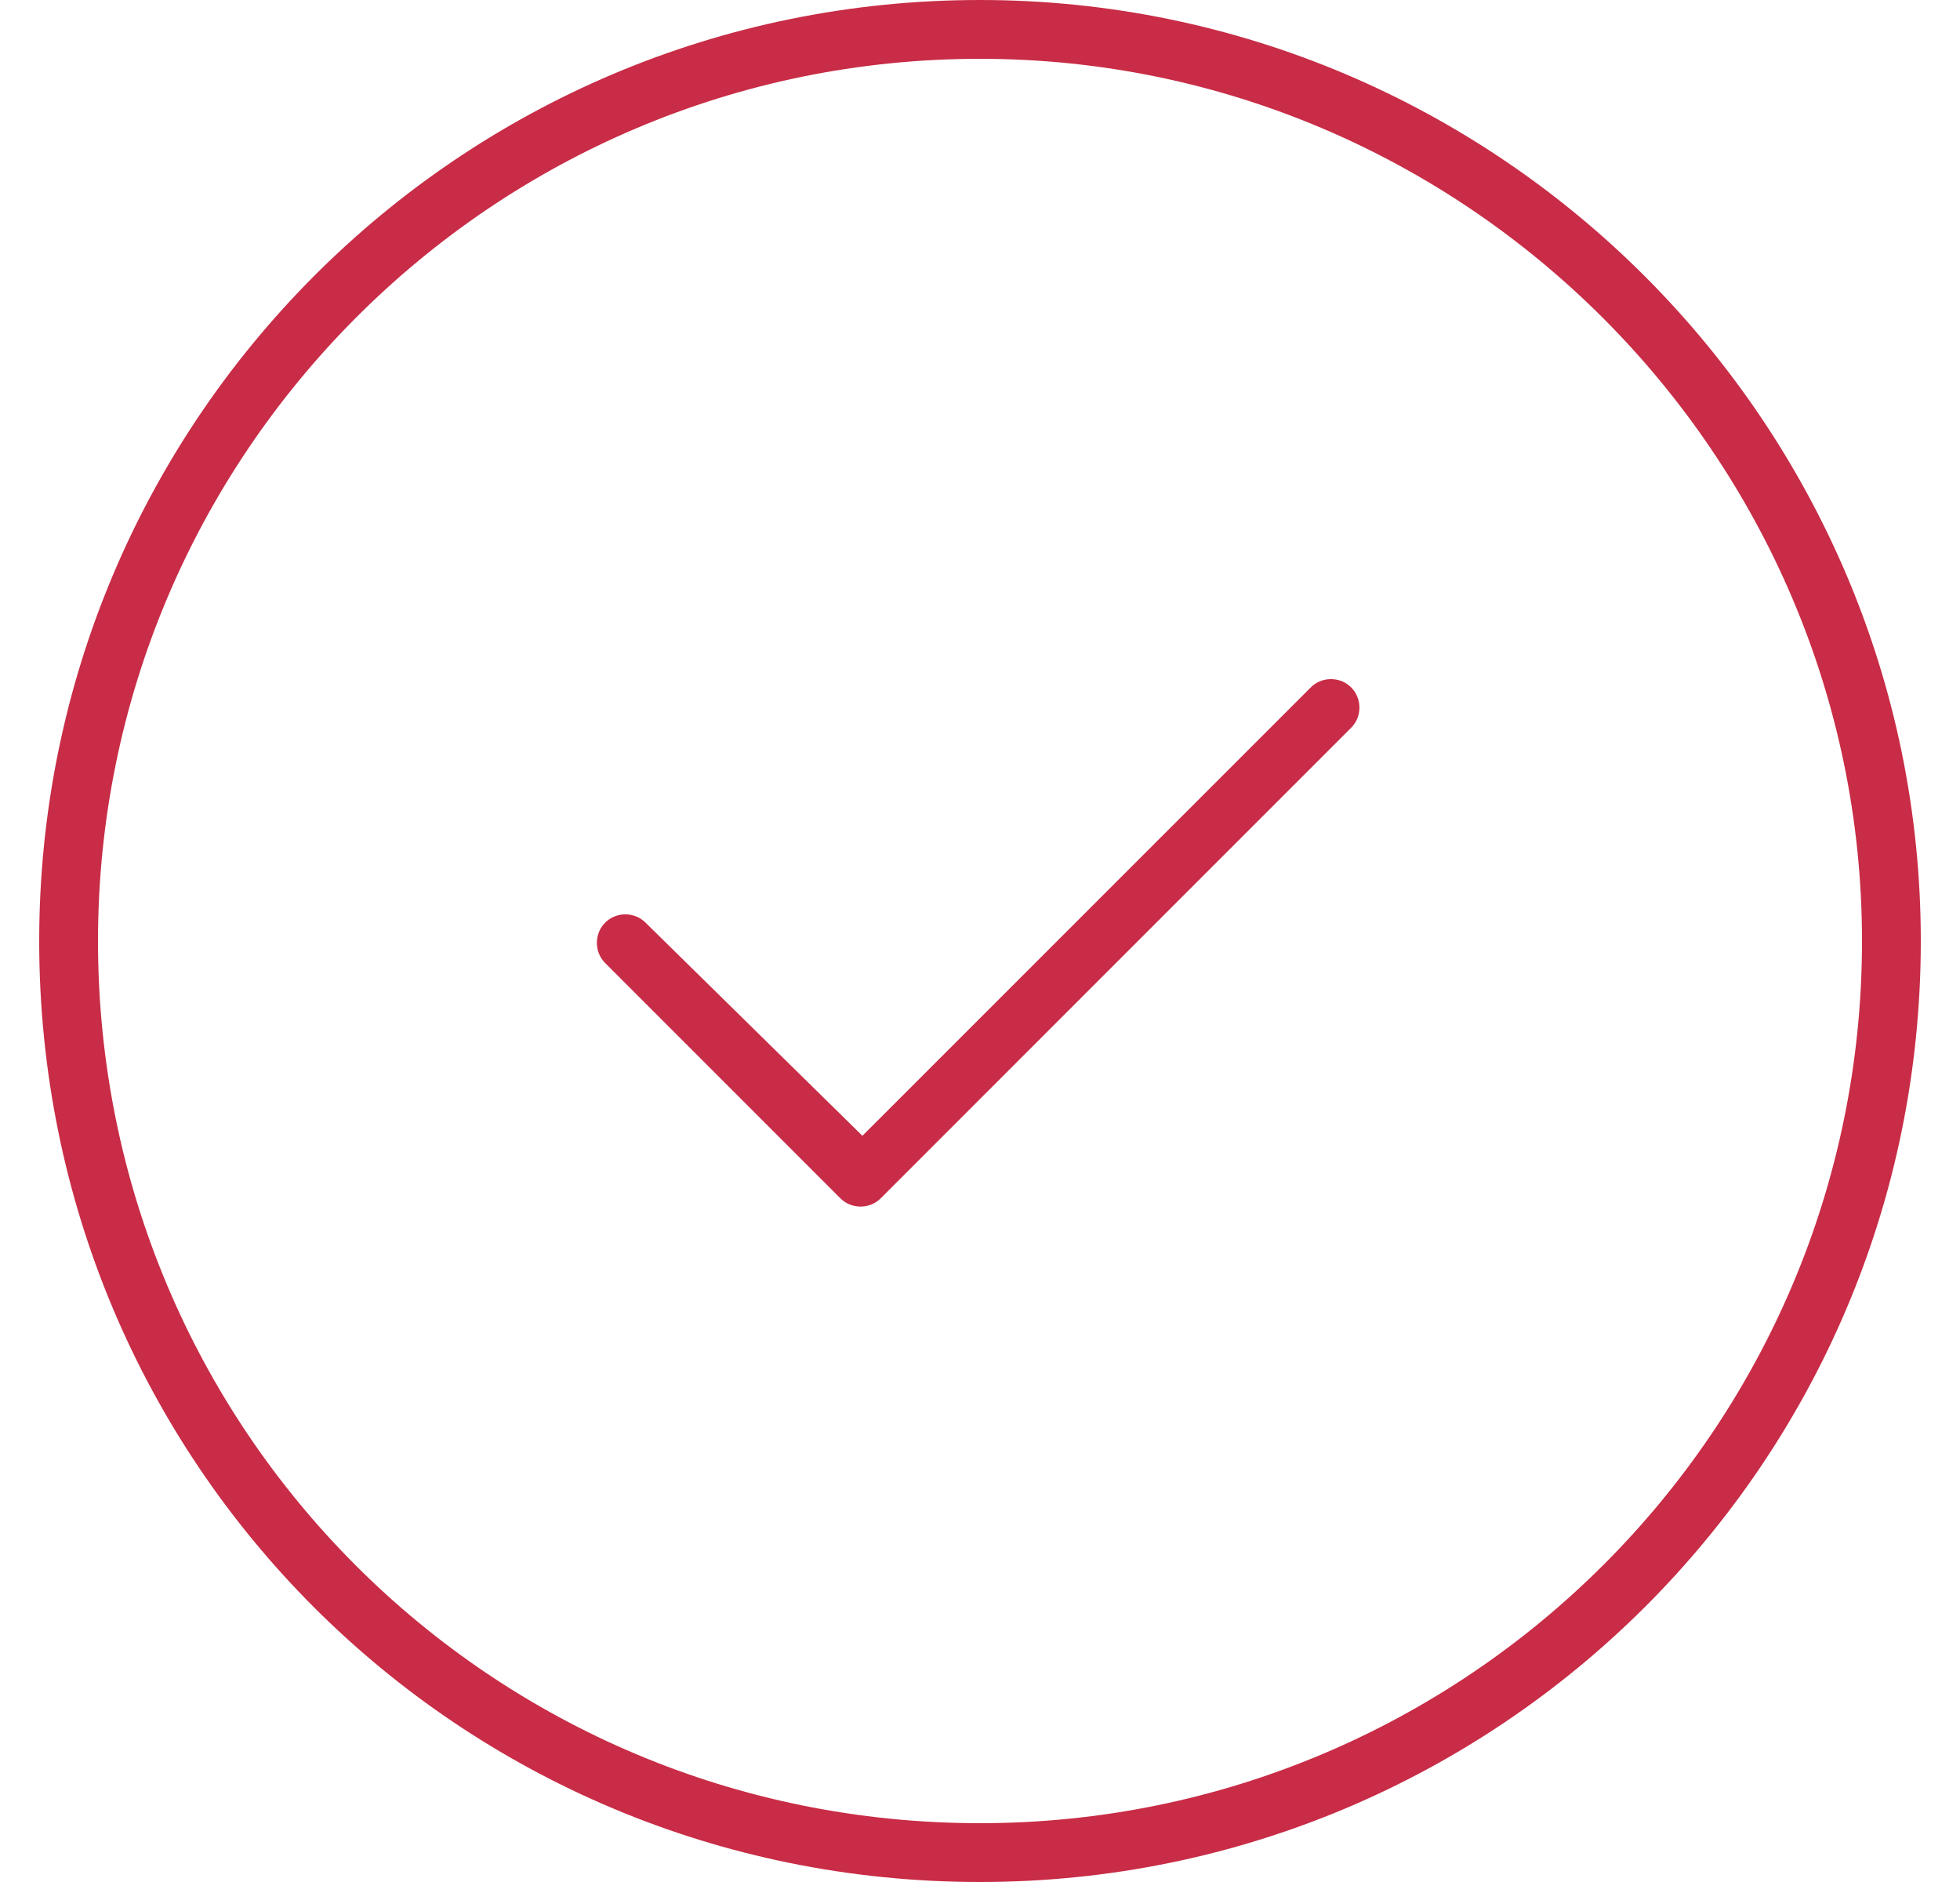
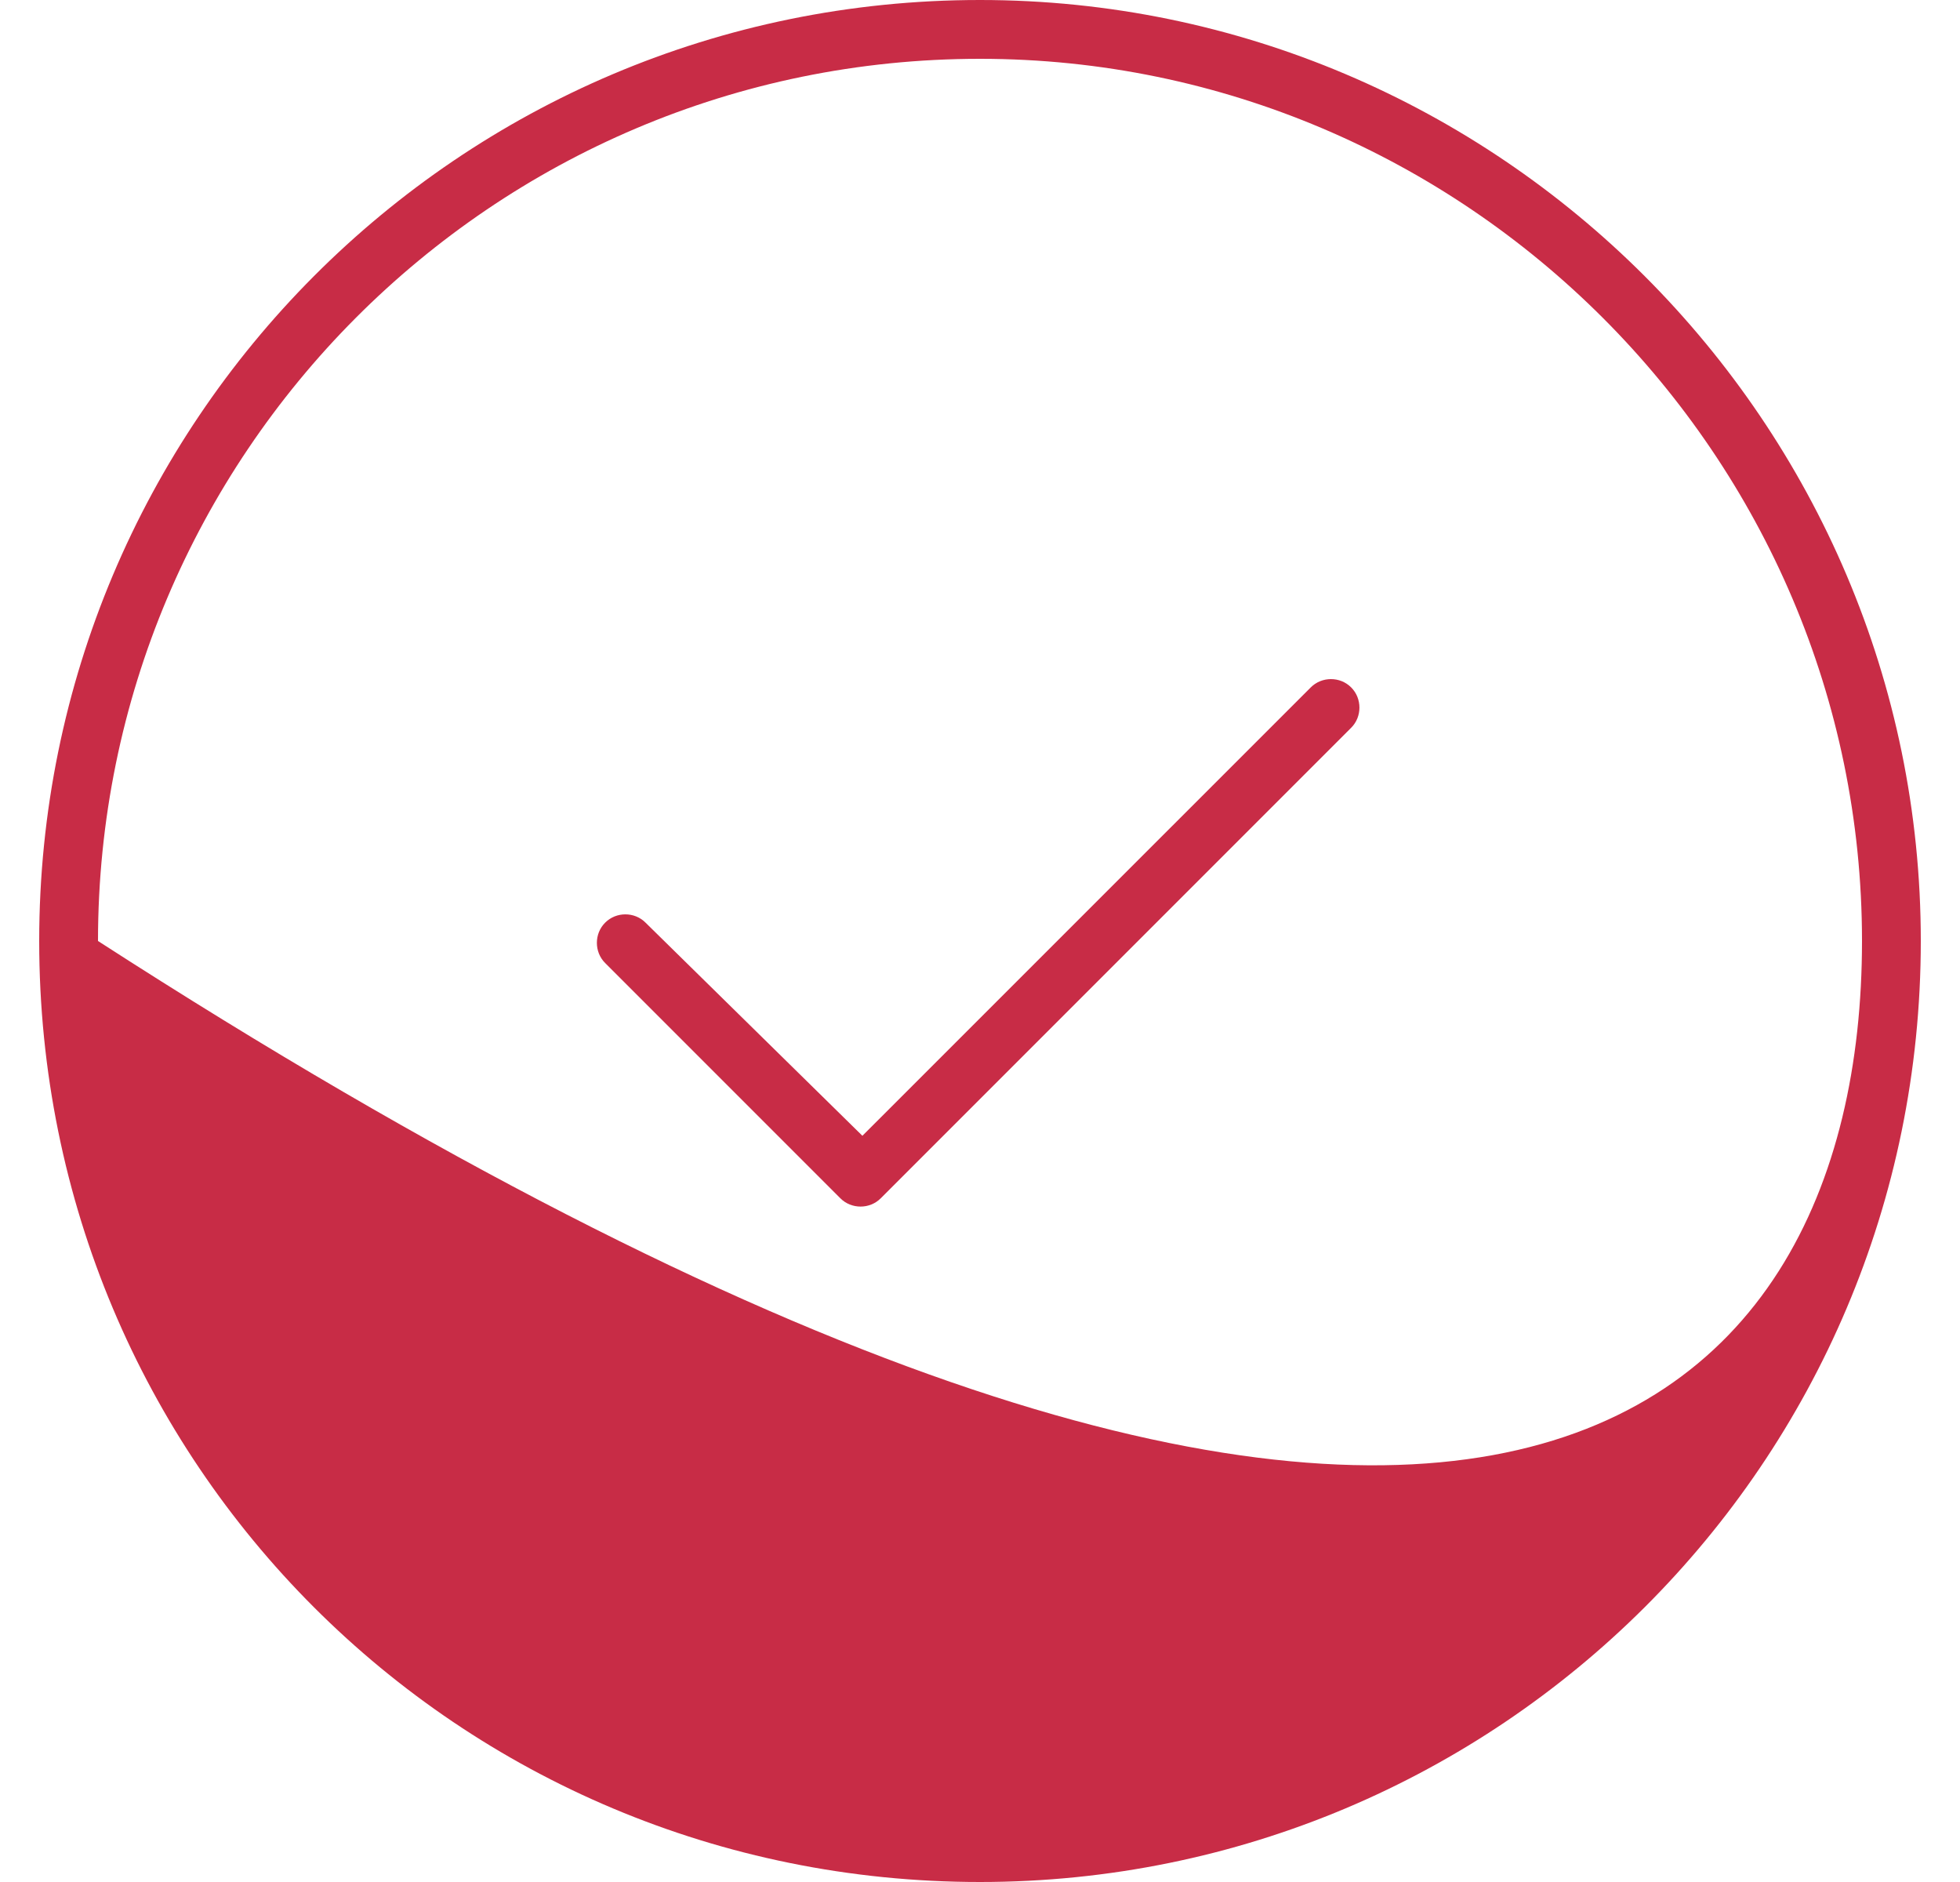
<svg xmlns="http://www.w3.org/2000/svg" width="25" height="24" viewBox="0 0 25 24" fill="none">
-   <path d="M11.234 15.281C11.094 15.422 10.859 15.422 10.719 15.281L7.719 12.281C7.578 12.141 7.578 11.906 7.719 11.766C7.859 11.625 8.094 11.625 8.234 11.766L11 14.484L16.719 8.766C16.859 8.625 17.094 8.625 17.234 8.766C17.375 8.906 17.375 9.141 17.234 9.281L11.234 15.281ZM24.5 12C24.5 18.656 19.109 24 12.5 24C5.844 24 0.5 18.656 0.5 12C0.5 5.391 5.844 0 12.5 0C19.109 0 24.5 5.391 24.5 12ZM12.5 0.75C6.266 0.75 1.25 5.812 1.25 12C1.25 18.234 6.266 23.25 12.5 23.25C18.688 23.25 23.75 18.234 23.75 12C23.75 5.812 18.688 0.75 12.5 0.75Z" fill="#C82C46" />
+   <path d="M11.234 15.281C11.094 15.422 10.859 15.422 10.719 15.281L7.719 12.281C7.578 12.141 7.578 11.906 7.719 11.766C7.859 11.625 8.094 11.625 8.234 11.766L11 14.484L16.719 8.766C16.859 8.625 17.094 8.625 17.234 8.766C17.375 8.906 17.375 9.141 17.234 9.281L11.234 15.281ZM24.5 12C24.5 18.656 19.109 24 12.5 24C5.844 24 0.5 18.656 0.5 12C0.5 5.391 5.844 0 12.5 0C19.109 0 24.5 5.391 24.5 12ZM12.5 0.75C6.266 0.75 1.25 5.812 1.25 12C18.688 23.25 23.75 18.234 23.75 12C23.75 5.812 18.688 0.75 12.5 0.75Z" fill="#C82C46" />
</svg>